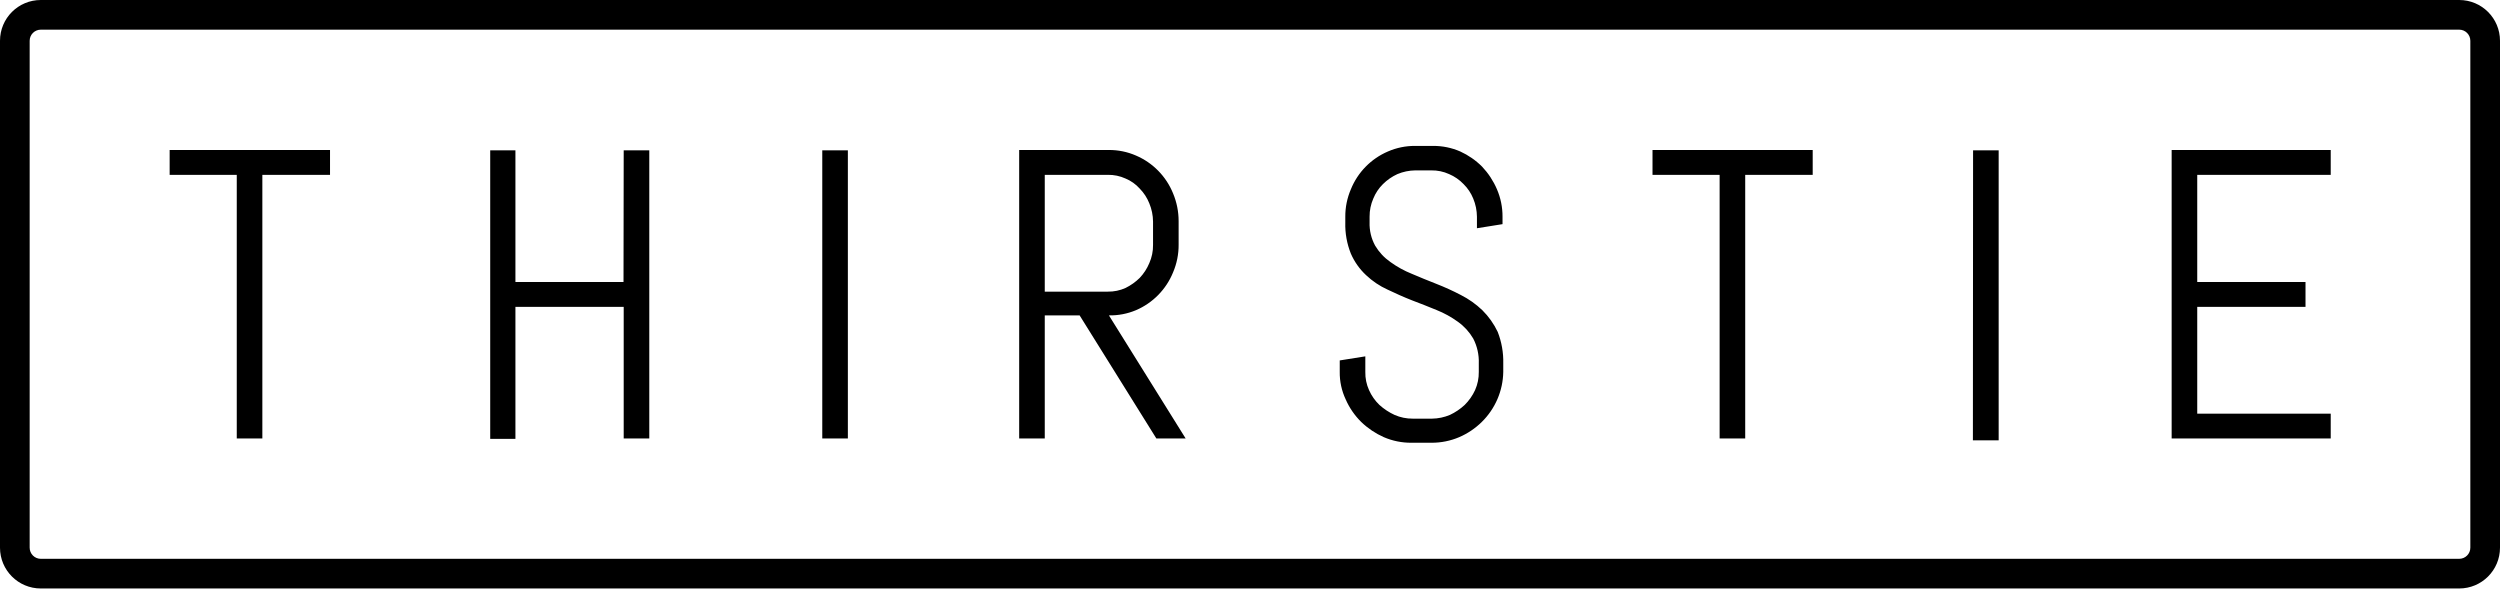
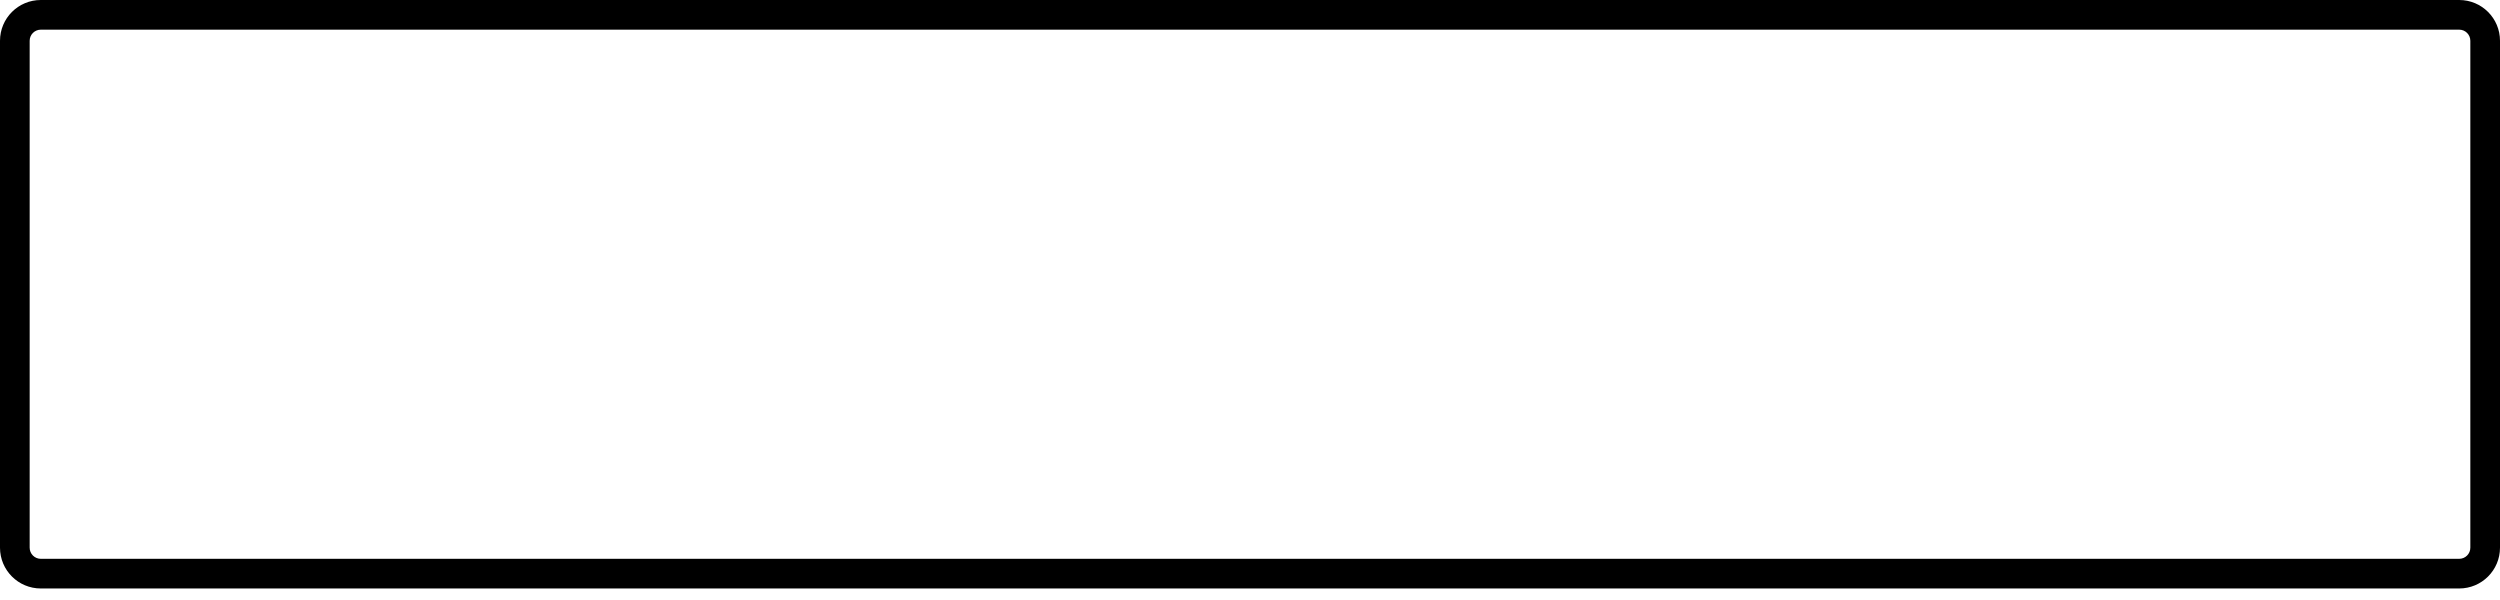
<svg xmlns="http://www.w3.org/2000/svg" width="200px" height="48px" viewBox="0 0 200 48" version="1.1">
  <title>Group</title>
  <g id="Page-1" stroke="none" stroke-width="1" fill="none" fill-rule="evenodd">
    <g id="Group" transform="translate(0, -0)" fill="#000000" fill-rule="nonzero">
-       <path d="M49.881,22.56 L41.234,22.56 L41.234,12.029 L39.217,12.029 L39.217,35.108 L41.234,35.108 L41.234,24.548 L49.896,24.548 L49.896,35.079 L51.943,35.079 L51.943,12.029 L49.896,12.029 L49.881,22.56 Z M13.542,13.987 L18.941,13.987 L18.941,35.079 L20.988,35.079 L20.988,13.987 L26.402,13.987 L26.402,11.999 L13.572,11.999 L13.572,13.987 L13.542,13.987 Z M65.782,35.079 L67.829,35.079 L67.829,12.029 L65.782,12.029 L65.782,35.079 Z M90.878,24.815 C92.228,24.237 93.294,23.149 93.845,21.789 C94.145,21.086 94.297,20.328 94.29,19.564 L94.29,17.695 C94.291,16.931 94.14,16.175 93.845,15.47 C93.294,14.11 92.228,13.022 90.878,12.444 C90.195,12.147 89.458,11.995 88.713,11.999 L81.534,11.999 L81.534,35.079 L83.581,35.079 L83.581,25.23 L86.369,25.23 L92.51,35.079 L94.853,35.079 L88.713,25.23 C89.455,25.244 90.193,25.103 90.878,24.815 Z M83.581,23.272 L83.581,13.987 L88.624,13.987 C89.114,13.979 89.601,14.08 90.047,14.284 C90.478,14.463 90.864,14.737 91.175,15.085 C91.509,15.424 91.771,15.828 91.946,16.271 C92.138,16.732 92.239,17.226 92.243,17.725 L92.243,19.594 C92.25,20.094 92.149,20.59 91.946,21.047 C91.764,21.486 91.502,21.889 91.175,22.234 C90.844,22.559 90.464,22.83 90.047,23.035 C89.601,23.238 89.114,23.339 88.624,23.331 L83.581,23.331 L83.581,23.272 Z M132.171,13.987 L137.57,13.987 L137.57,35.079 L139.617,35.079 L139.617,13.987 L145.016,13.987 L145.016,11.999 L132.201,11.999 L132.201,13.987 L132.171,13.987 Z M157.832,35.227 L159.893,35.227 L159.893,12.029 L157.846,12.029 L157.832,35.227 Z M186.458,13.987 L186.458,11.999 L173.732,11.999 L173.732,35.079 L186.458,35.079 L186.458,33.091 L175.779,33.091 L175.779,24.548 L184.441,24.548 L184.441,22.56 L175.779,22.56 L175.779,13.987 L186.458,13.987 Z M118.585,24.815 C118.074,24.327 117.495,23.917 116.864,23.598 C116.229,23.266 115.575,22.969 114.907,22.708 C114.224,22.441 113.572,22.174 112.949,21.907 C112.338,21.663 111.761,21.344 111.228,20.958 C110.735,20.614 110.32,20.169 110.012,19.653 C109.698,19.081 109.545,18.436 109.567,17.784 L109.567,17.339 C109.562,16.839 109.663,16.344 109.864,15.885 C110.039,15.451 110.302,15.058 110.635,14.729 C110.97,14.396 111.362,14.125 111.792,13.928 C112.243,13.738 112.726,13.638 113.216,13.631 L114.506,13.631 C114.997,13.623 115.483,13.724 115.93,13.928 C116.366,14.114 116.759,14.386 117.087,14.729 C117.42,15.058 117.683,15.451 117.858,15.885 C118.05,16.346 118.151,16.84 118.155,17.339 L118.155,18.259 L120.202,17.932 L120.202,17.339 C120.206,16.585 120.055,15.837 119.757,15.144 C119.471,14.476 119.069,13.863 118.57,13.334 C118.064,12.827 117.471,12.415 116.82,12.118 C116.137,11.82 115.399,11.669 114.654,11.673 L113.201,11.673 C112.456,11.669 111.718,11.82 111.035,12.118 C109.686,12.695 108.619,13.783 108.069,15.144 C107.771,15.837 107.619,16.585 107.624,17.339 L107.624,17.799 C107.6,18.651 107.752,19.499 108.069,20.291 C108.352,20.942 108.766,21.527 109.285,22.011 C109.79,22.49 110.372,22.881 111.006,23.168 C111.629,23.465 112.281,23.761 112.964,24.028 C113.646,24.295 114.298,24.533 114.921,24.8 C115.532,25.044 116.11,25.363 116.642,25.749 C117.137,26.104 117.551,26.559 117.858,27.084 C118.175,27.697 118.328,28.382 118.303,29.071 L118.303,29.754 C118.311,30.254 118.21,30.75 118.007,31.207 C117.803,31.649 117.521,32.051 117.176,32.394 C116.824,32.721 116.424,32.991 115.989,33.195 C115.538,33.384 115.055,33.485 114.565,33.492 L113.023,33.492 C112.523,33.496 112.027,33.395 111.569,33.195 C111.125,32.991 110.715,32.721 110.353,32.394 C110.001,32.057 109.719,31.653 109.522,31.207 C109.316,30.751 109.215,30.254 109.226,29.754 L109.226,28.508 L107.179,28.834 L107.179,29.754 C107.17,30.512 107.332,31.262 107.654,31.949 C107.95,32.626 108.373,33.24 108.899,33.759 C109.427,34.267 110.039,34.678 110.709,34.975 C111.402,35.273 112.15,35.424 112.904,35.42 L114.536,35.42 C115.29,35.421 116.037,35.27 116.731,34.975 C117.405,34.686 118.018,34.273 118.54,33.759 C119.619,32.702 120.237,31.263 120.261,29.754 L120.261,29.071 C120.282,28.21 120.13,27.353 119.816,26.55 C119.509,25.905 119.093,25.318 118.585,24.815 L118.585,24.815 Z" id="Shape" />
      <path d="M196.737,47.078 L3.263,47.078 C1.461,47.078 0,45.617 0,43.815 L0,3.263 C0,1.461 1.461,0 3.263,0 L196.737,0 C198.539,0 200,1.461 200,3.263 L200,43.815 C200,45.617 198.539,47.078 196.737,47.078 Z M3.263,2.373 C2.772,2.373 2.373,2.772 2.373,3.263 L2.373,43.815 C2.373,44.306 2.772,44.705 3.263,44.705 L196.737,44.705 C197.228,44.705 197.627,44.306 197.627,43.815 L197.627,3.263 C197.627,2.772 197.228,2.373 196.737,2.373 L3.263,2.373 Z" id="Shape" />
    </g>
  </g>
</svg>